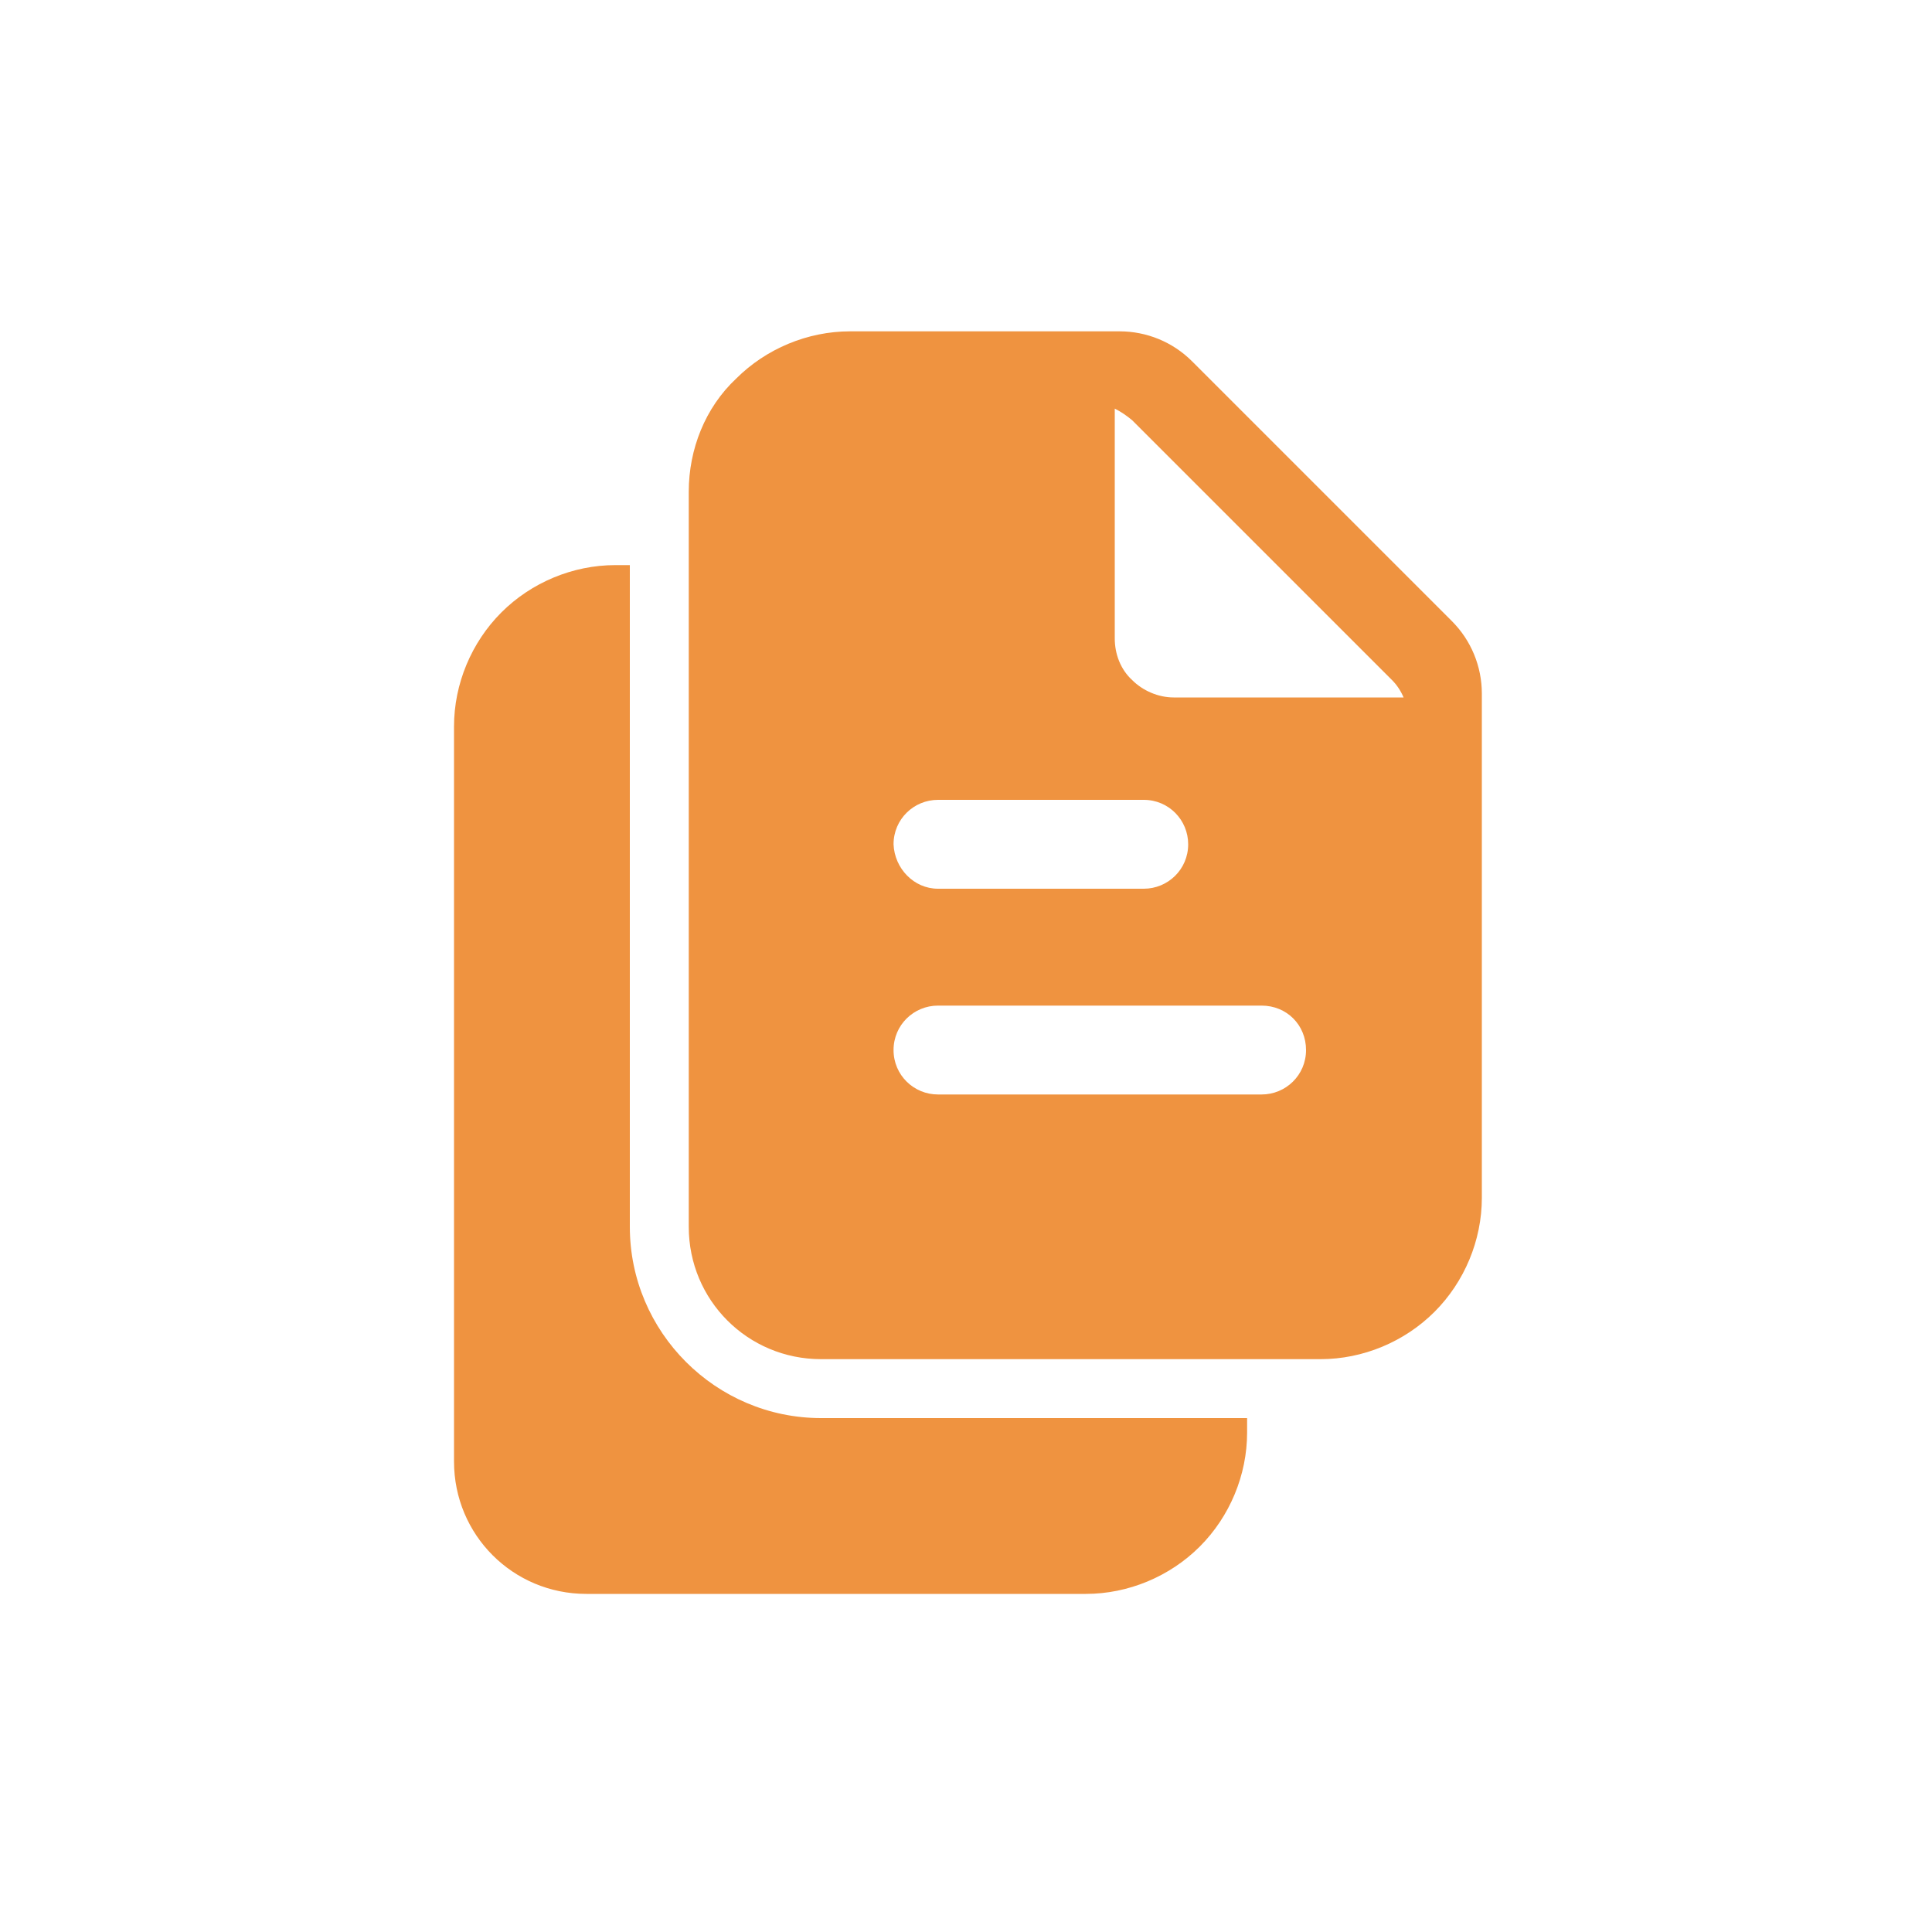
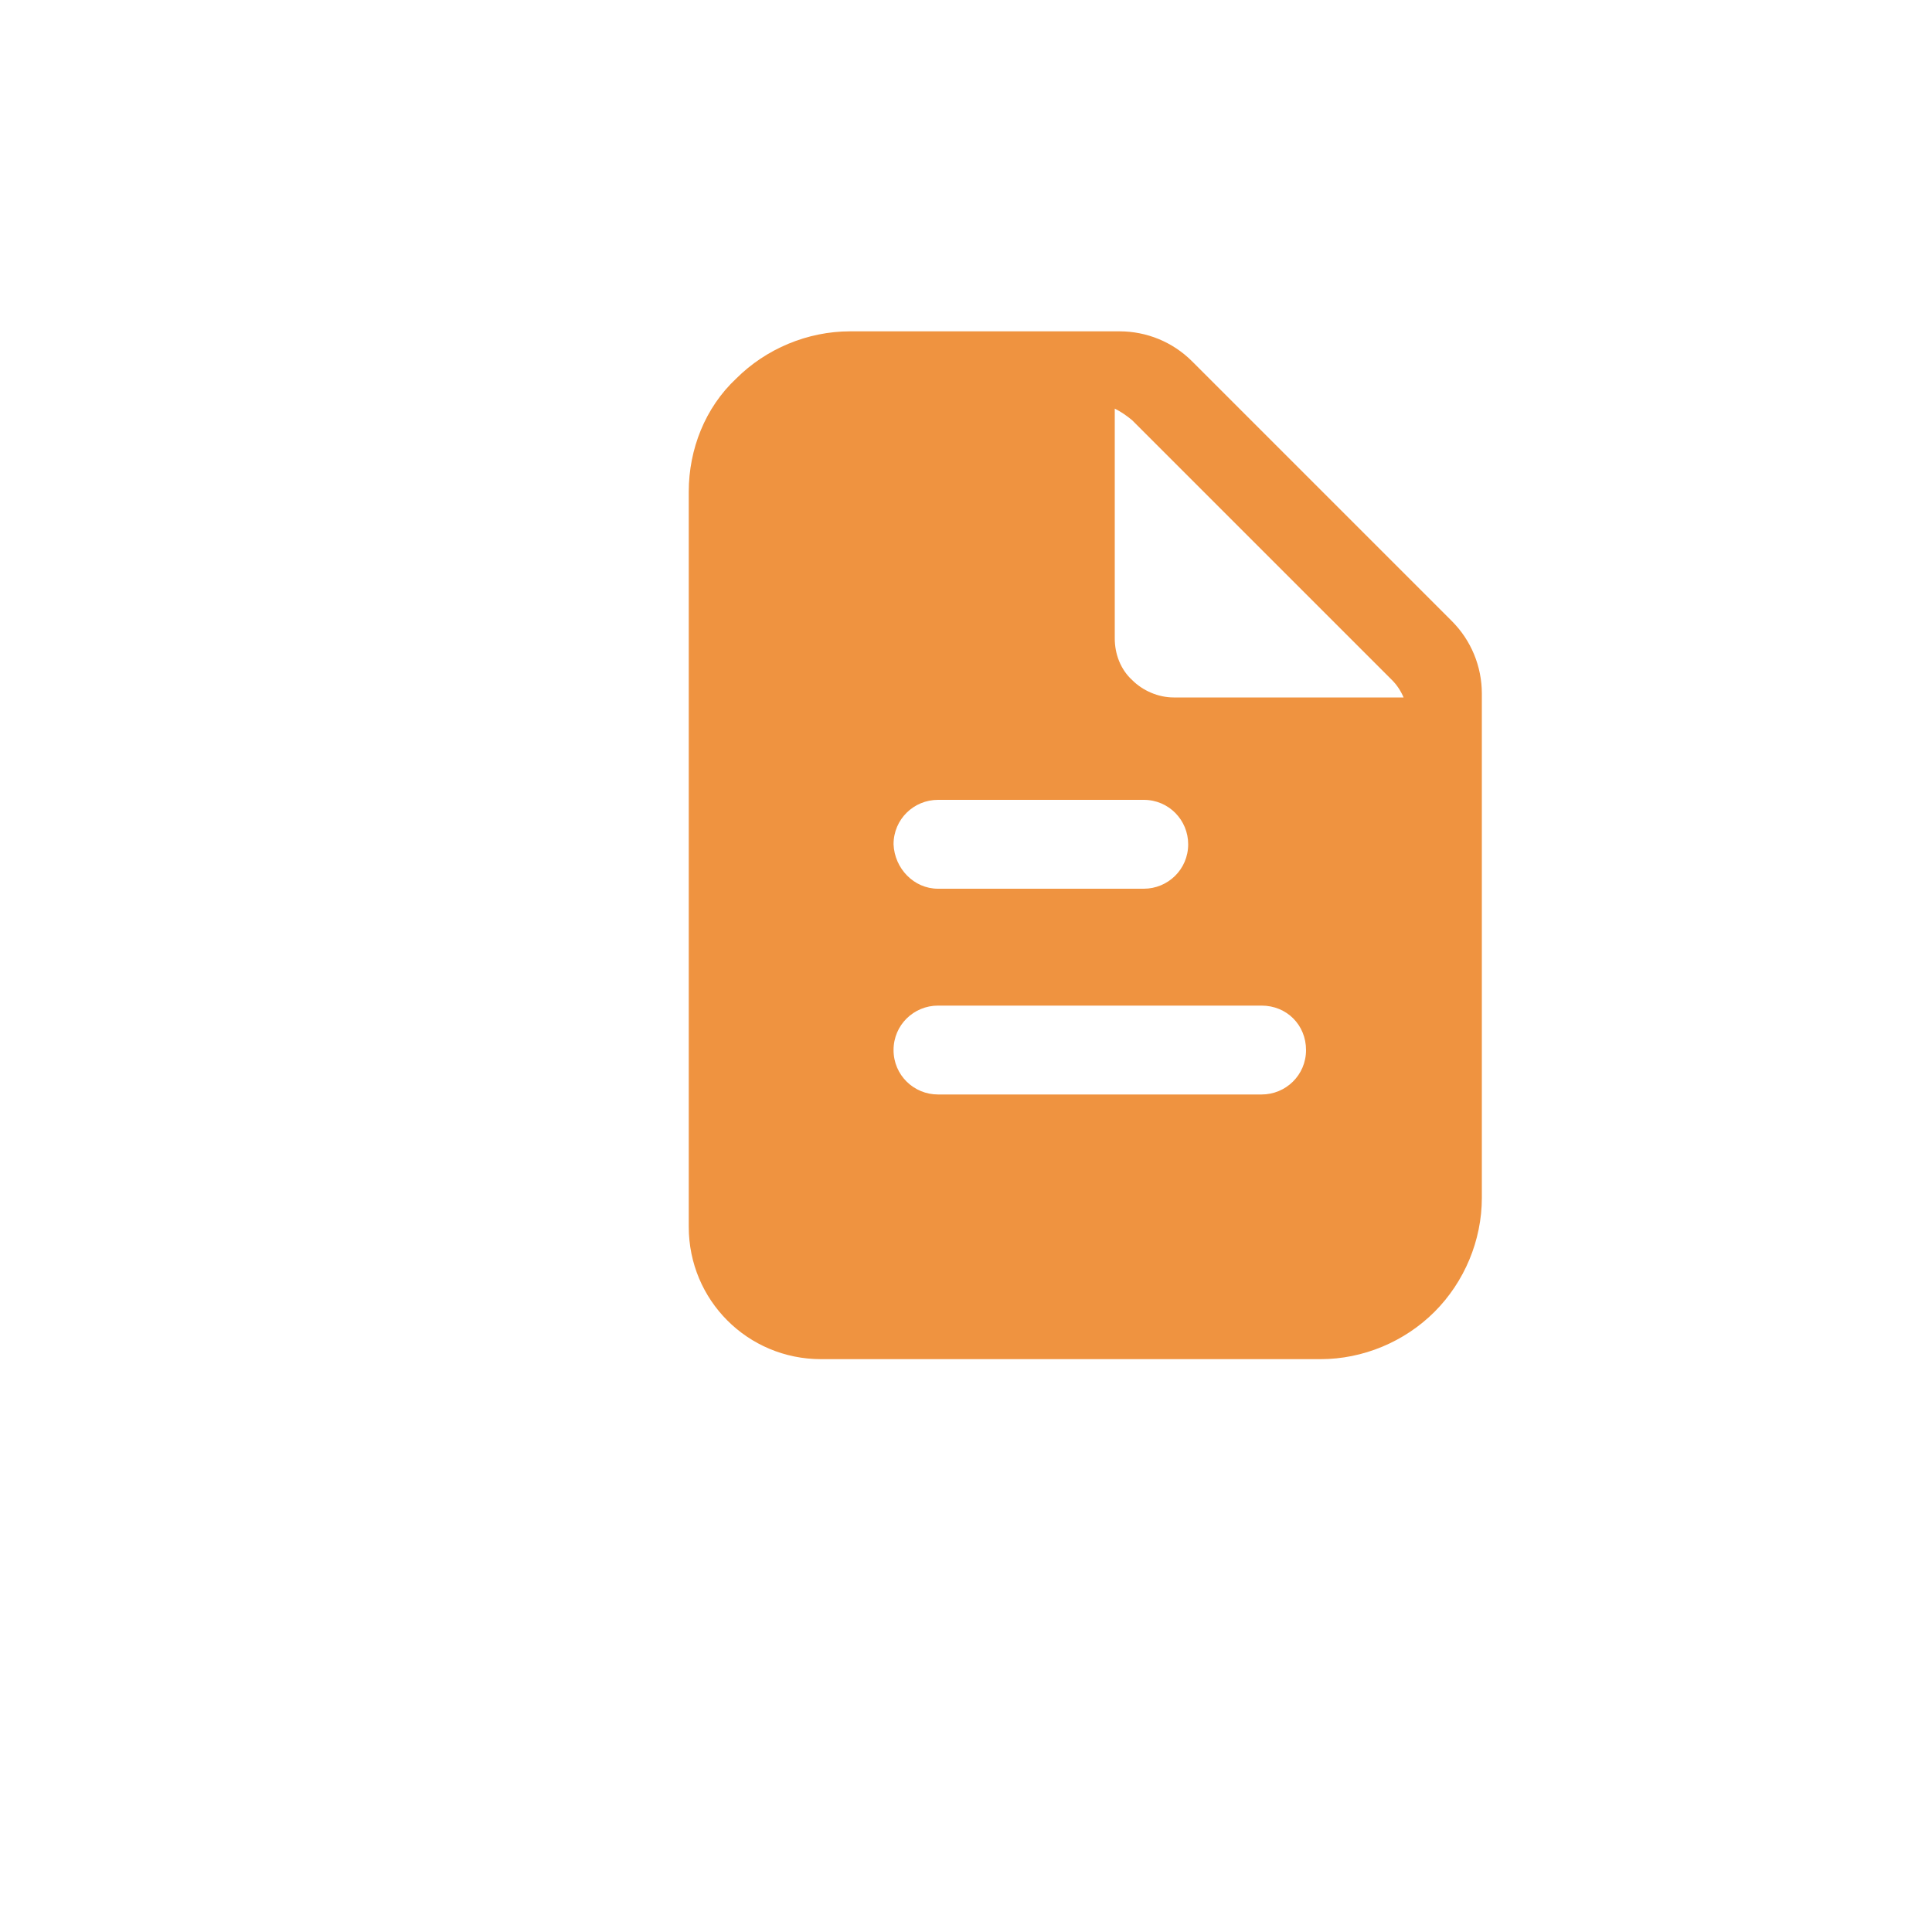
<svg xmlns="http://www.w3.org/2000/svg" version="1.1" id="Layer_1" x="0px" y="0px" viewBox="0 0 200 200" style="enable-background:new 0 0 200 200;" xml:space="preserve">
  <style type="text/css">
		.st0 {
			display: none;
			fill: #EF9340;
		}

		.st1 {
			display: none;
		}

		.st2 {
			fill-rule: evenodd;
			clip-rule: evenodd;
			fill: #ef9340;
		}
	</style>
-   <path class="st0" d="M100.2,199.6H100C45,199.6,0.3,155,0.3,99.9v0C0.3,44.8,45,0.2,100,0.2h0.1c55.1,0,99.7,44.6,99.7,99.7v0  C199.9,155,155.2,199.6,100.2,199.6z" />
+   <path class="st0" d="M100.2,199.6C45,199.6,0.3,155,0.3,99.9v0C0.3,44.8,45,0.2,100,0.2h0.1c55.1,0,99.7,44.6,99.7,99.7v0  C199.9,155,155.2,199.6,100.2,199.6z" />
  <g id="Grid" class="st1">
	</g>
  <g id="Money">
	</g>
  <g id="Receipt">
	</g>
  <g id="Search">
	</g>
  <g id="Chart">
	</g>
  <g id="Briefcase">
	</g>
  <g id="Coin">
	</g>
  <g id="Tax">
	</g>
  <g id="Vision">
	</g>
  <g id="Contract">
	</g>
  <g id="Book">
	</g>
  <g id="Financial">
	</g>
  <g id="Payment_day">
	</g>
  <g id="Loss">
	</g>
  <g id="Profit">
	</g>
  <g id="Money_Bag">
	</g>
  <g id="Target">
	</g>
  <g id="Gold">
	</g>
  <g id="Safety_Box">
	</g>
  <g id="Wallet">
	</g>
  <g id="Investment">
	</g>
  <g id="Pie_Chart">
	</g>
  <g id="Home">
	</g>
  <g id="Assets">
	</g>
  <g id="Computer">
	</g>
  <g id="Icon">
    <path class="st2" d="M71.3,50.9V127c0,7.6,6.1,13.7,13.7,13.7h51.7c4.4,0,8.7-1.8,11.8-4.9c3.1-3.1,4.9-7.4,4.9-11.8   c0,0,0-41.5,0-52.2c0-2.8-1.1-5.5-3.1-7.5l-26.9-26.9c-2-2-4.7-3.1-7.5-3.1c-7.3,0-27.9,0-27.9,0c-4.4,0-8.7,1.8-11.8,4.9   C73,42.2,71.3,46.5,71.3,50.9L71.3,50.9z M97.1,113.3h33.5c2.5,0,4.6-2,4.6-4.6s-2-4.6-4.6-4.6H97.1c-2.5,0-4.6,2-4.6,4.6   S94.6,113.3,97.1,113.3z M97.1,92h21.3c2.5,0,4.6-2,4.6-4.6c0-2.5-2-4.6-4.6-4.6H97.1c-2.5,0-4.6,2-4.6,4.6   C92.6,89.9,94.6,92,97.1,92z M115.4,42.3v23.8c0,1.6,0.6,3.2,1.8,4.3c1.1,1.1,2.7,1.8,4.3,1.8h23.8c-0.3-0.7-0.7-1.3-1.2-1.8   c-5.4-5.4-21.5-21.5-26.9-26.9C116.6,43,116,42.6,115.4,42.3L115.4,42.3z" />
-     <path class="st2" d="M65.2,58.5h-1.5c-4.4,0-8.7,1.8-11.8,4.9c-3.1,3.1-4.9,7.4-4.9,11.8v76.1c0,7.6,6.1,13.7,13.7,13.7h51.7   c4.4,0,8.7-1.8,11.8-4.9c3.1-3.1,4.9-7.4,4.9-11.8v-1.5H85c-10.9,0-19.8-8.9-19.8-19.8V58.5z" />
  </g>
</svg>